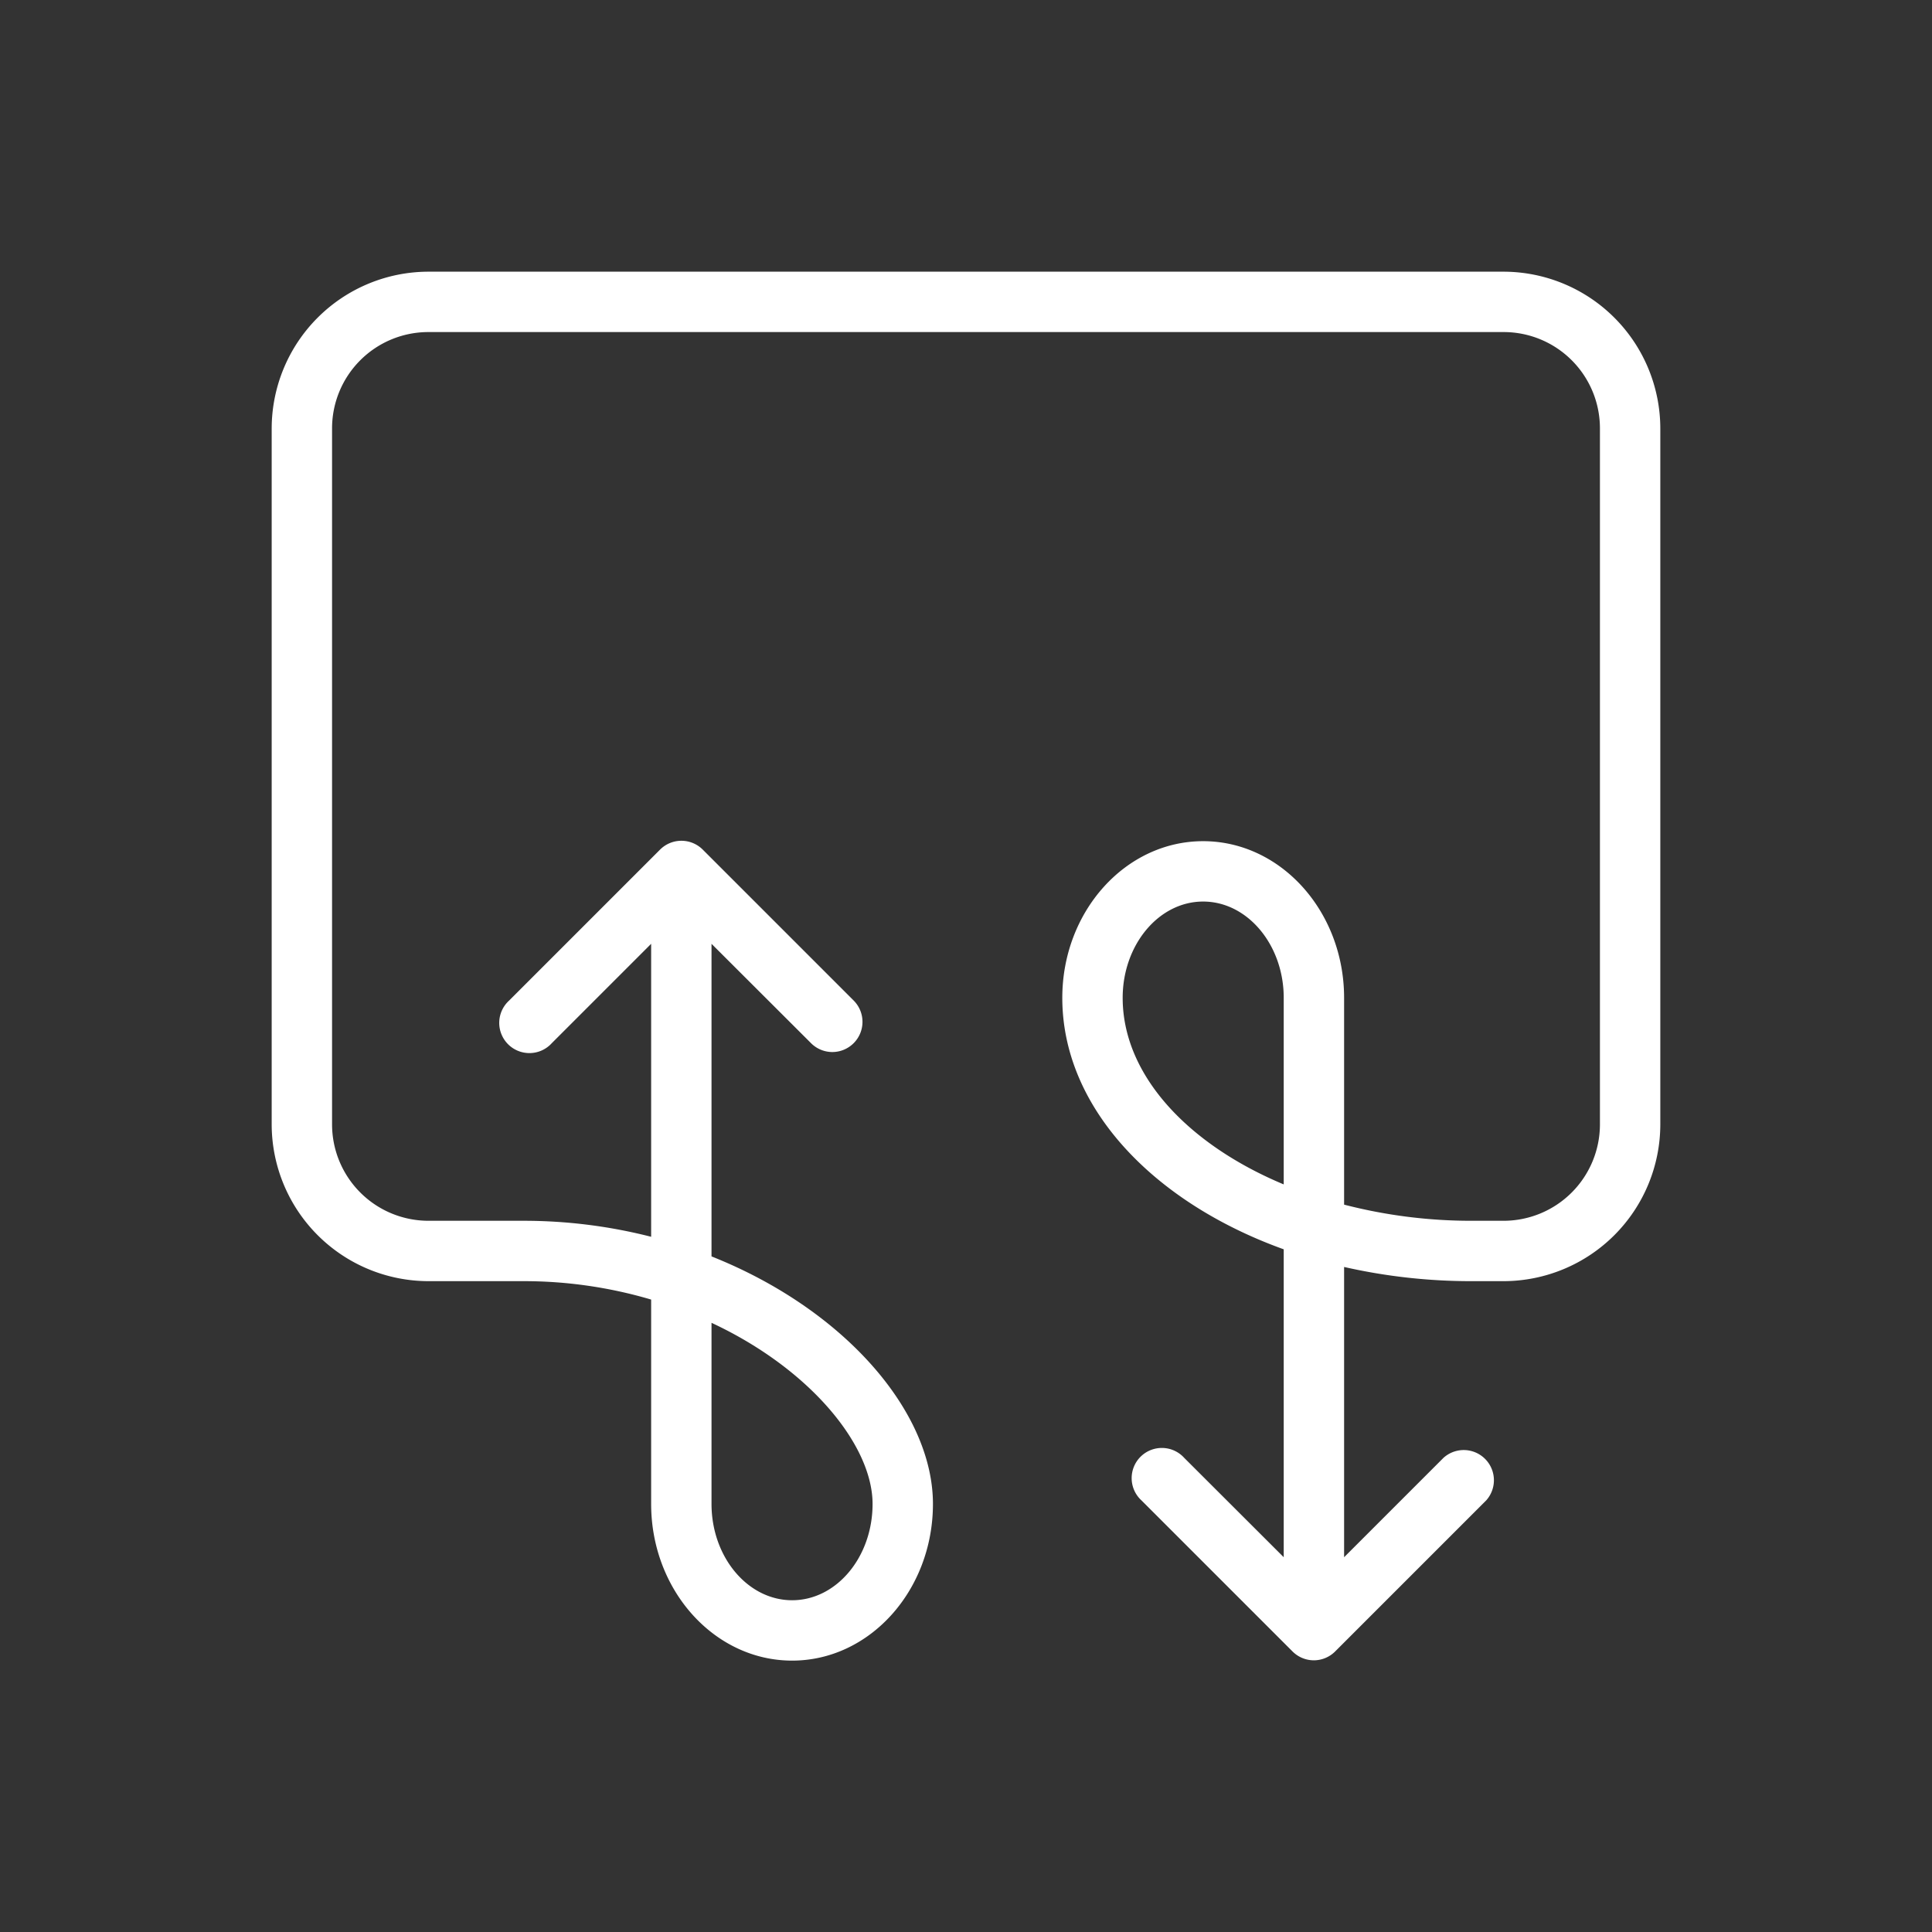
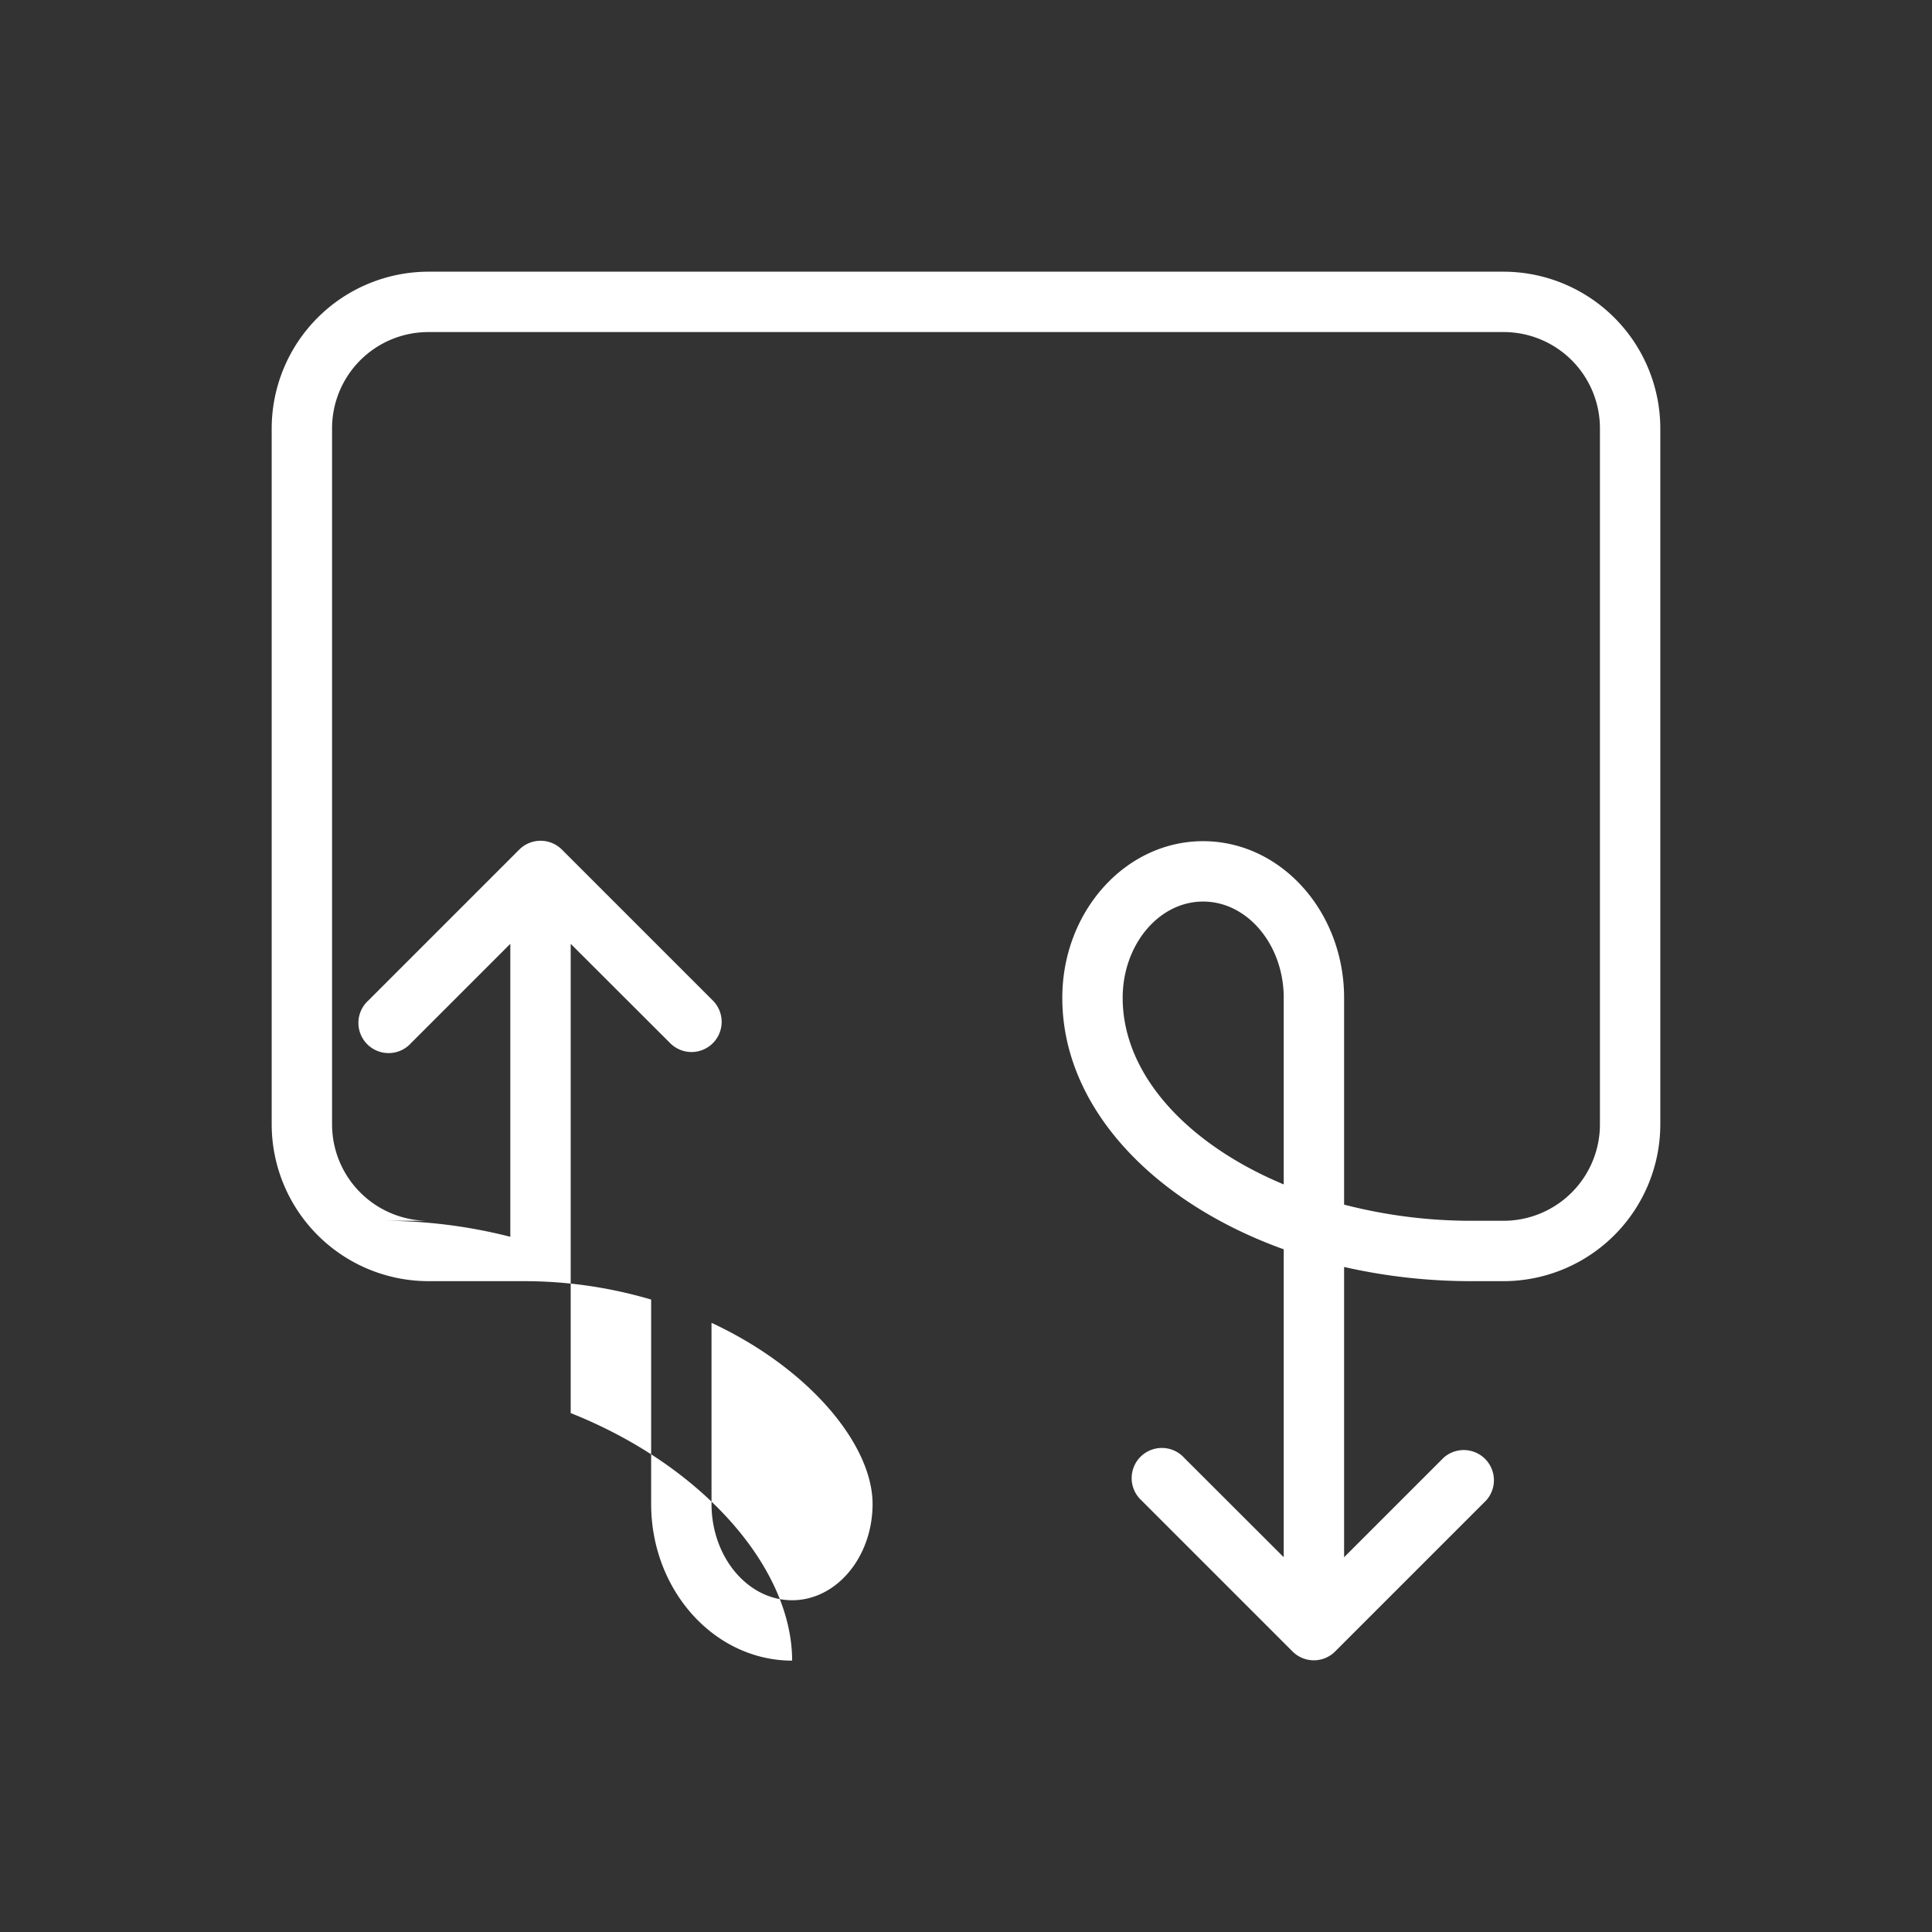
<svg xmlns="http://www.w3.org/2000/svg" width="128" height="128" viewBox="0 0 128 128">
  <rect x="0" y="0" width="128" height="128" fill="#333333" stroke="none" />
  <g id="MARKETING_ICONS" data-name="MARKETING ICONS">
-     <path d="M99.62,18H28.38A10.4,10.4,0,0,0,18,28.4V74.5A10.4,10.4,0,0,0,28.38,84.88h6.29a29.72,29.72,0,0,1,8.47,1.22V99.64c0,5.72,4.19,10.38,9.34,10.38s9.33-4.66,9.33-10.38c0-6.11-5.87-12.9-14.67-16.4V62.53l6.59,6.58a2,2,0,0,0,1.41.59,2,2,0,0,0,1.42-.59,2,2,0,0,0,0-2.82l-10-10a2,2,0,0,0-2.83,0l-10,10a2,2,0,1,0,2.83,2.82l6.58-6.58V81.94a34.11,34.11,0,0,0-8.47-1.06H28.38A6.39,6.39,0,0,1,22,74.5V28.4A6.38,6.38,0,0,1,28.38,22H99.62A6.38,6.38,0,0,1,106,28.4V74.5a6.39,6.39,0,0,1-6.38,6.38h-2.1a33.59,33.59,0,0,1-8.47-1.07V66.11c0-5.72-4.19-10.38-9.34-10.38s-9.33,4.66-9.33,10.38c0,7.24,6,13.54,14.67,16.66v20.4l-6.59-6.58a2,2,0,1,0-2.83,2.82l10,10a2,2,0,0,0,1.42.59,2,2,0,0,0,1.41-.59l10-10a2,2,0,0,0-2.83-2.82l-6.58,6.58V83.94a38,38,0,0,0,8.47.94h2.1A10.4,10.4,0,0,0,110,74.5V28.4A10.4,10.4,0,0,0,99.62,18ZM57.81,99.64c0,3.52-2.39,6.38-5.33,6.38s-5.34-2.86-5.34-6.38v-12C53.7,90.7,57.81,95.77,57.81,99.64ZM74.38,66.11c0-3.51,2.39-6.38,5.33-6.38s5.34,2.87,5.34,6.38V78.47C78.68,75.81,74.38,71.21,74.38,66.11Z" style="fill:#fff" />
+     <path d="M99.62,18H28.38A10.4,10.4,0,0,0,18,28.4V74.5A10.4,10.4,0,0,0,28.38,84.88h6.29a29.72,29.72,0,0,1,8.47,1.22V99.64c0,5.72,4.19,10.38,9.34,10.38c0-6.11-5.87-12.9-14.67-16.4V62.53l6.59,6.58a2,2,0,0,0,1.41.59,2,2,0,0,0,1.42-.59,2,2,0,0,0,0-2.82l-10-10a2,2,0,0,0-2.83,0l-10,10a2,2,0,1,0,2.83,2.82l6.58-6.58V81.94a34.11,34.11,0,0,0-8.47-1.06H28.38A6.39,6.39,0,0,1,22,74.5V28.4A6.38,6.38,0,0,1,28.38,22H99.62A6.38,6.38,0,0,1,106,28.4V74.5a6.39,6.39,0,0,1-6.38,6.38h-2.1a33.59,33.59,0,0,1-8.47-1.07V66.11c0-5.72-4.19-10.38-9.34-10.38s-9.33,4.66-9.33,10.38c0,7.24,6,13.54,14.67,16.66v20.4l-6.59-6.58a2,2,0,1,0-2.83,2.82l10,10a2,2,0,0,0,1.42.59,2,2,0,0,0,1.41-.59l10-10a2,2,0,0,0-2.83-2.82l-6.58,6.58V83.94a38,38,0,0,0,8.47.94h2.1A10.4,10.4,0,0,0,110,74.5V28.4A10.4,10.4,0,0,0,99.62,18ZM57.81,99.64c0,3.52-2.39,6.38-5.33,6.38s-5.34-2.86-5.34-6.38v-12C53.7,90.7,57.81,95.77,57.81,99.64ZM74.38,66.11c0-3.51,2.39-6.38,5.33-6.38s5.34,2.87,5.34,6.38V78.47C78.68,75.81,74.38,71.21,74.38,66.11Z" style="fill:#fff" />
  </g>
</svg>